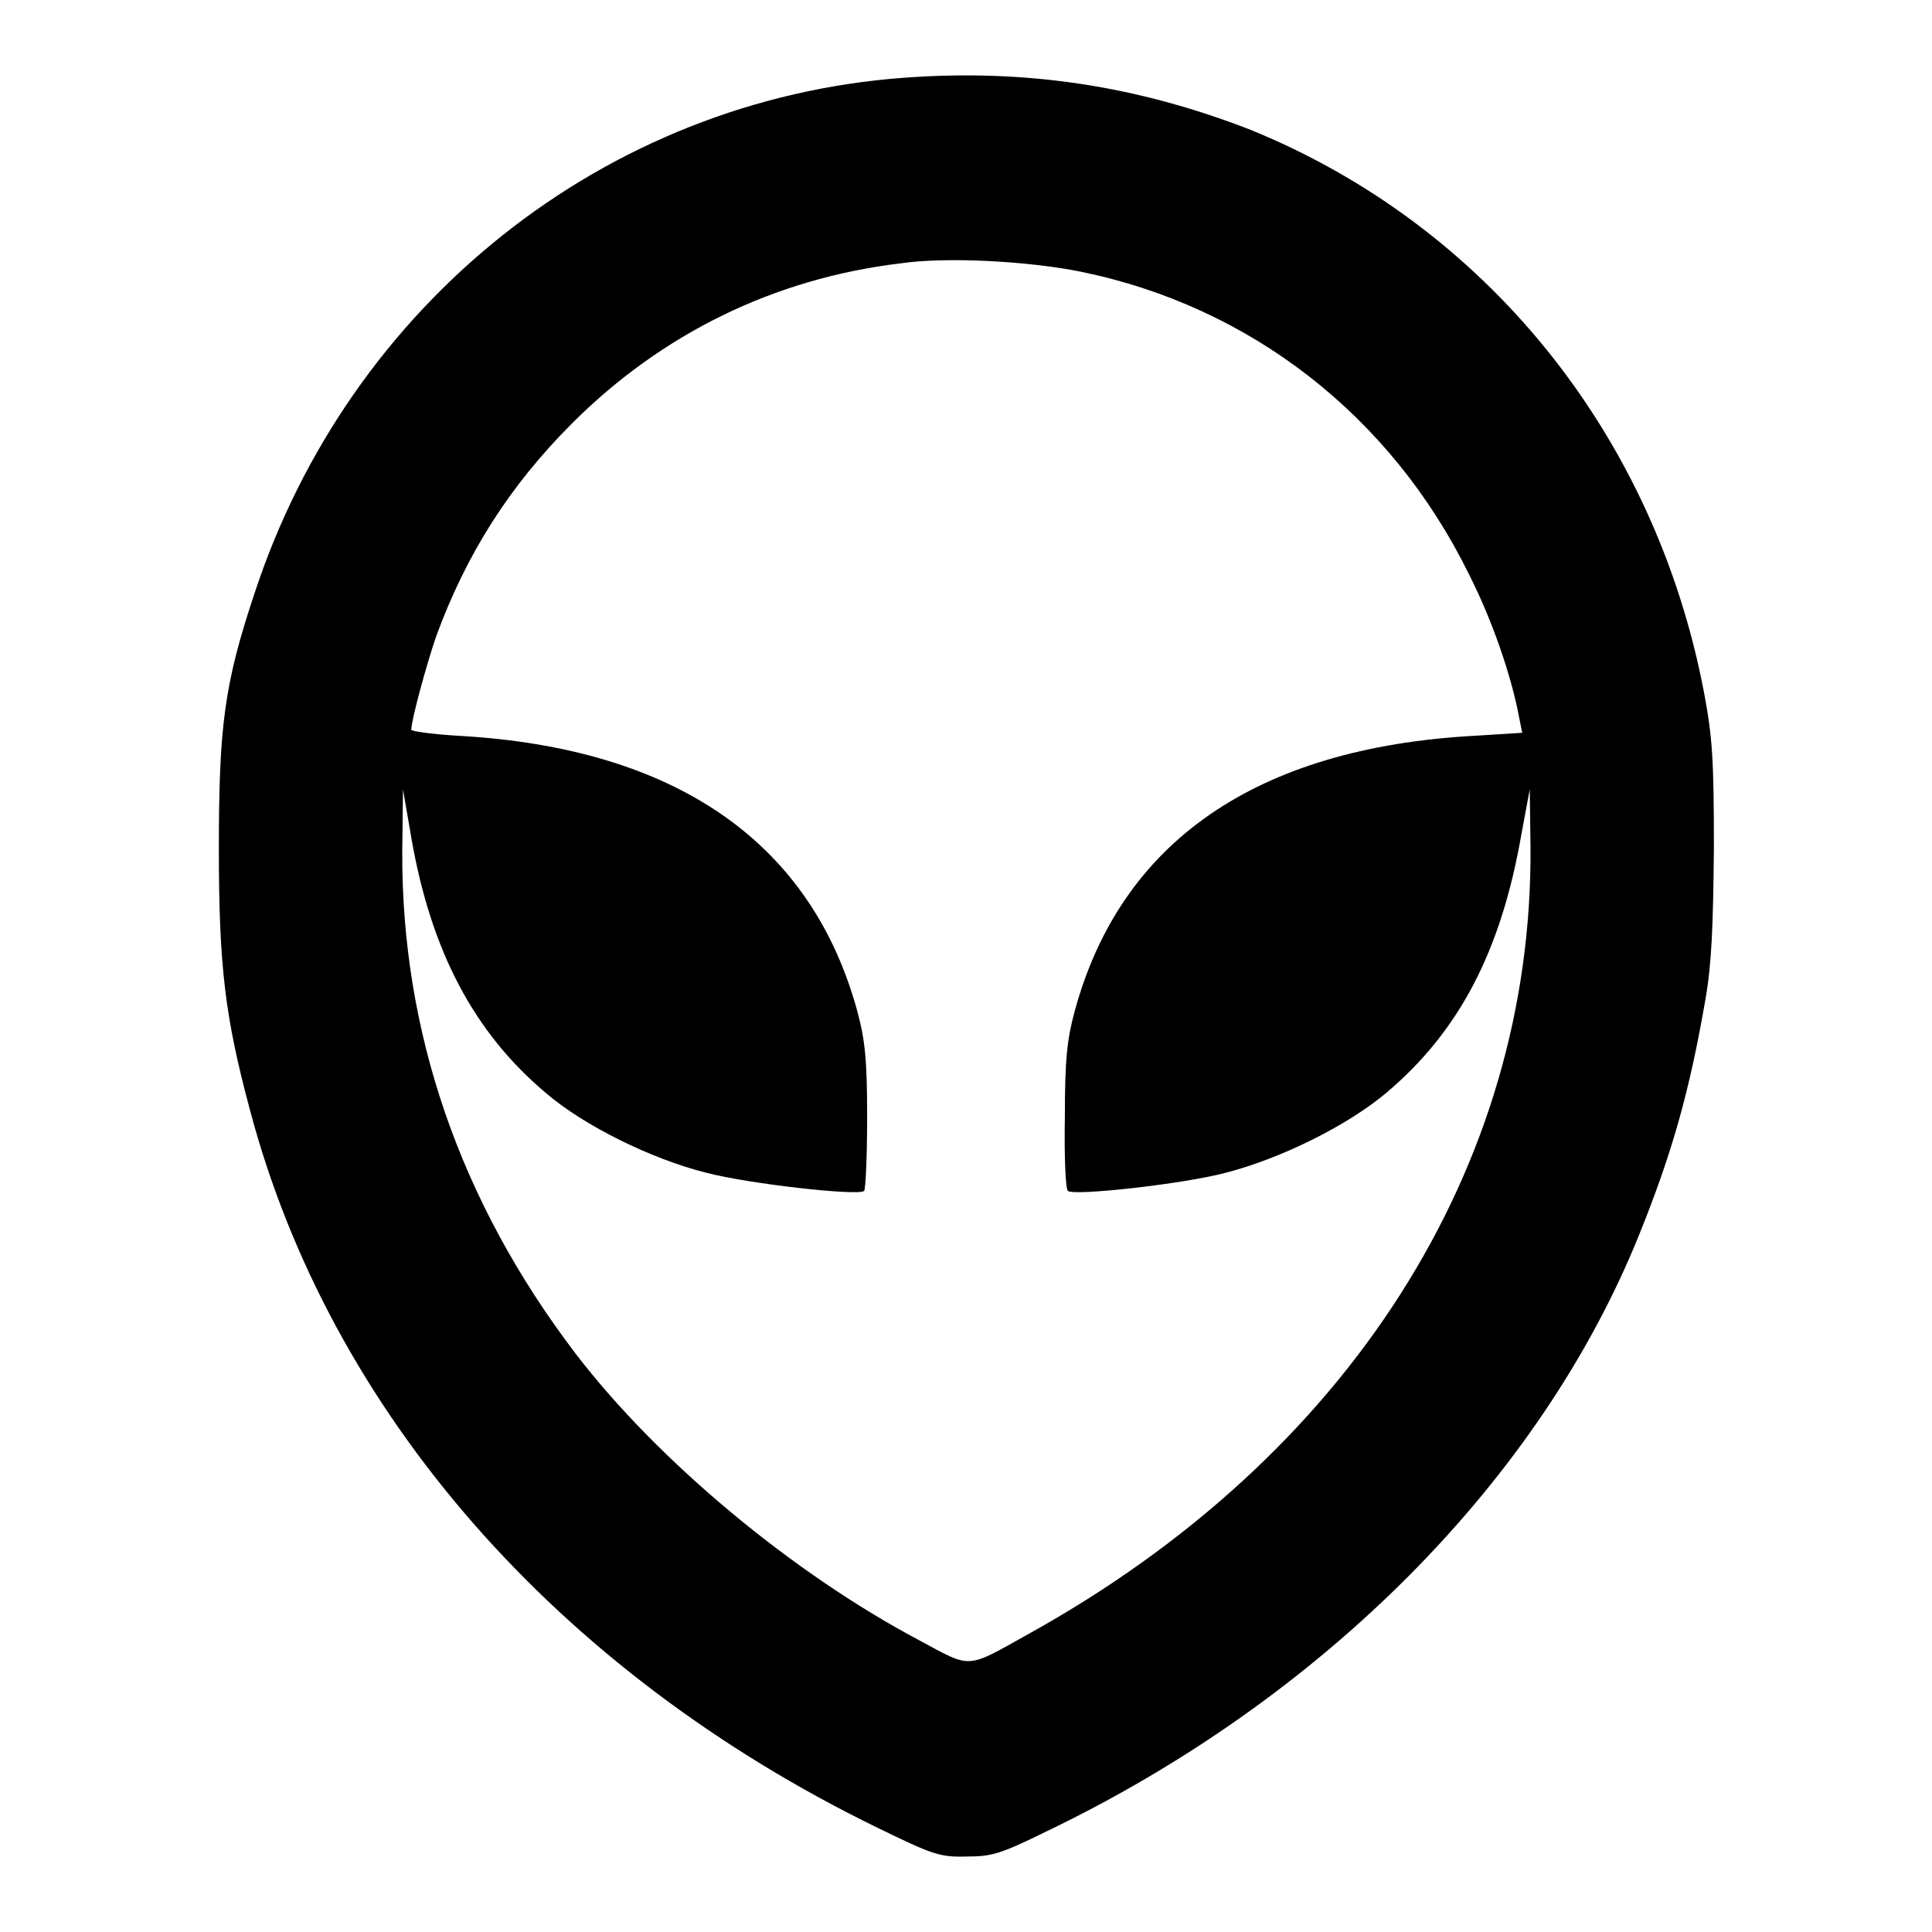
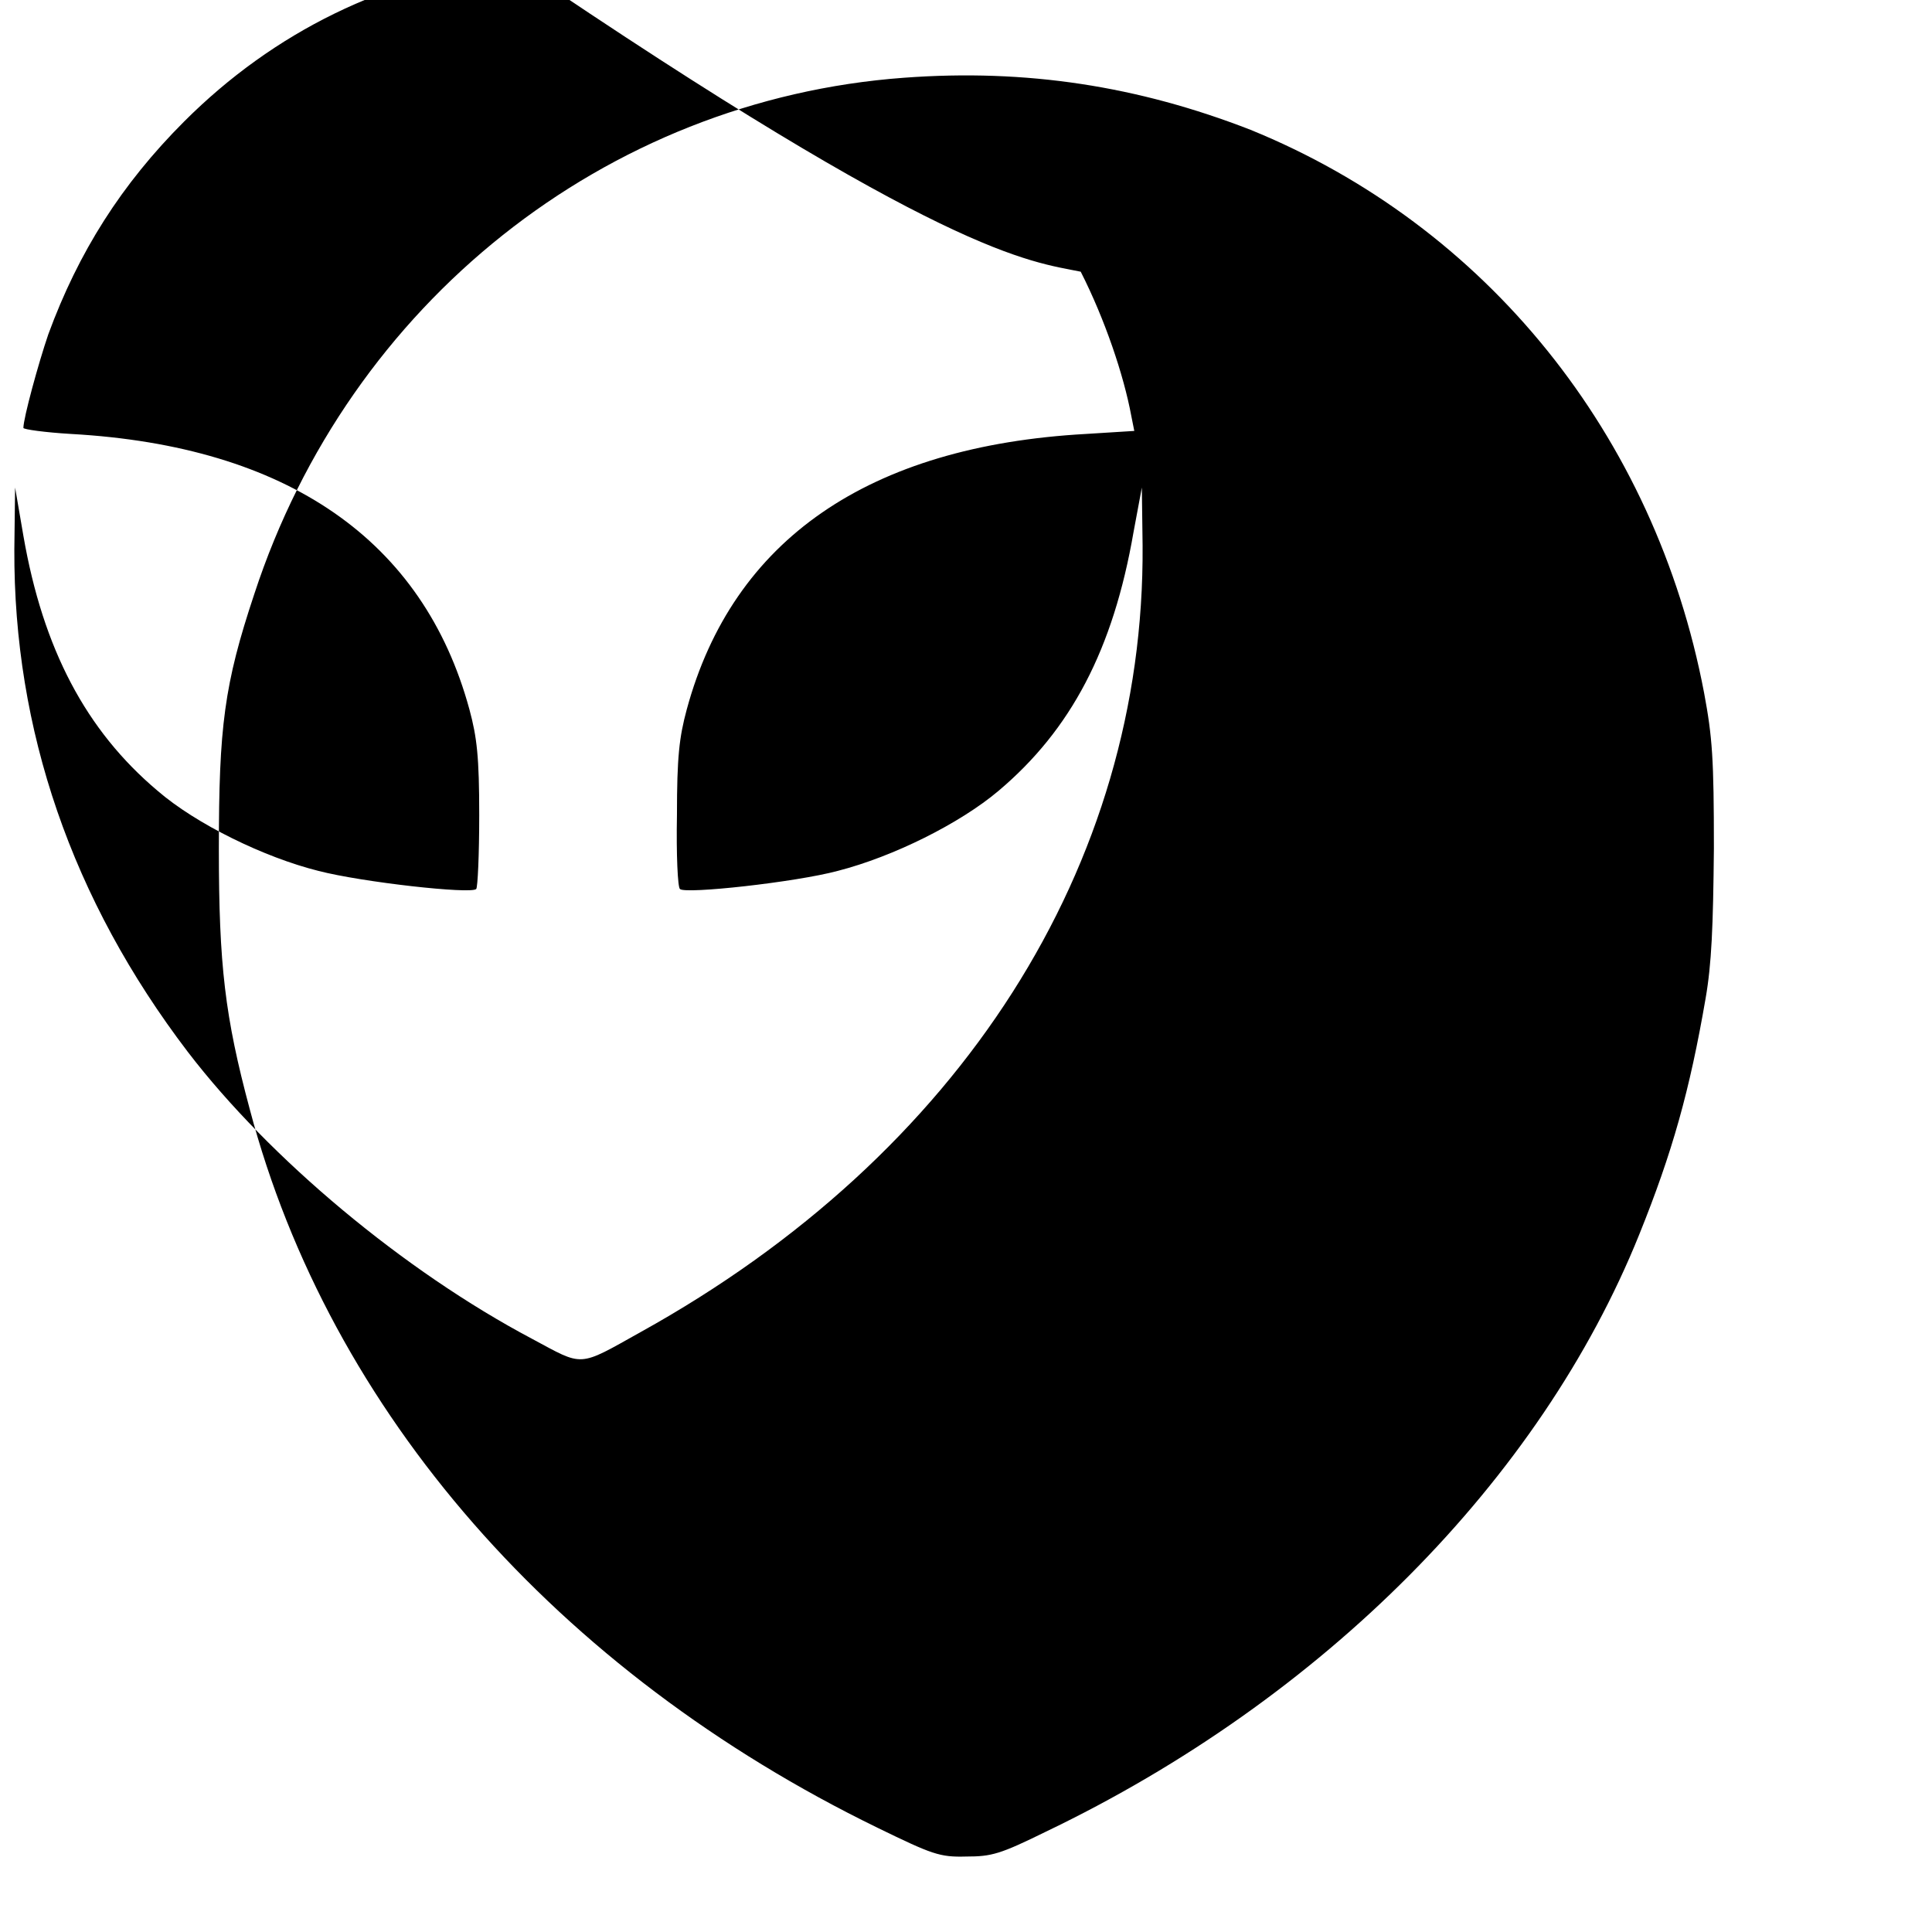
<svg xmlns="http://www.w3.org/2000/svg" version="1.1" x="0px" y="0px" viewBox="0 0 256 256" enable-background="new 0 0 256 256" xml:space="preserve">
  <g>
    <g>
      <g>
-         <path fill="#000000" d="M119.8,10.3c-39.6,2.9-73.5,29.9-86.1,68.4c-4,12-4.7,17.6-4.7,33.8c0,15.4,0.8,22.2,4.1,34.5c10.6,40.1,40.7,74.5,83.2,95.2c7.2,3.5,8.2,3.9,11.7,3.8c3.4,0,4.5-0.3,10.6-3.3c36.7-17.6,65.5-46.6,78.6-79.1c4.4-10.9,6.7-19.1,8.8-31.3c0.8-4.6,1-9.5,1.1-19.9c0-11.9-0.2-14.7-1.3-20.6c-6.5-34.2-28.9-61.9-60.1-74.6C150.8,11.4,136,9.1,119.8,10.3z M143.2,36c22.5,4.6,41.1,19.1,51.4,40c3.2,6.3,5.7,13.7,6.7,19.1l0.4,2l-6.4,0.4c-28.8,1.6-46.8,14-52.9,36.5c-1,3.7-1.3,6.3-1.3,14c-0.1,5.2,0.1,9.6,0.4,9.8c0.7,0.7,15.3-0.9,20.9-2.4c7.4-1.9,16.2-6.3,21.3-10.6c9.6-8.1,15.2-18.7,17.9-34.3l1.1-5.9l0.1,7.7c0.3,42.4-24.1,80.7-66.5,104.2c-8.4,4.7-7.5,4.6-14.4,0.9c-17-9-34.8-23.9-45.6-38c-15.4-20.2-23.1-42.7-23-66.6l0.1-8.2l1.1,6.4c2.6,15,8.3,25.8,17.8,33.8c5.1,4.4,14.1,8.8,21.3,10.6c5.8,1.5,20.2,3.1,20.9,2.4c0.2-0.2,0.4-4.6,0.4-9.8c0-7.7-0.3-10.3-1.3-14c-6.1-22.4-24.1-34.9-52.8-36.5c-3.4-0.2-6.3-0.6-6.3-0.8c0-1.3,2-8.6,3.3-12.4c4-10.9,9.7-19.9,18-28.2c11.9-11.9,26.8-19.2,43.5-21.2C125.4,34,136.3,34.6,143.2,36z" />
+         <path fill="#000000" d="M119.8,10.3c-39.6,2.9-73.5,29.9-86.1,68.4c-4,12-4.7,17.6-4.7,33.8c0,15.4,0.8,22.2,4.1,34.5c10.6,40.1,40.7,74.5,83.2,95.2c7.2,3.5,8.2,3.9,11.7,3.8c3.4,0,4.5-0.3,10.6-3.3c36.7-17.6,65.5-46.6,78.6-79.1c4.4-10.9,6.7-19.1,8.8-31.3c0.8-4.6,1-9.5,1.1-19.9c0-11.9-0.2-14.7-1.3-20.6c-6.5-34.2-28.9-61.9-60.1-74.6C150.8,11.4,136,9.1,119.8,10.3z M143.2,36c3.2,6.3,5.7,13.7,6.7,19.1l0.4,2l-6.4,0.4c-28.8,1.6-46.8,14-52.9,36.5c-1,3.7-1.3,6.3-1.3,14c-0.1,5.2,0.1,9.6,0.4,9.8c0.7,0.7,15.3-0.9,20.9-2.4c7.4-1.9,16.2-6.3,21.3-10.6c9.6-8.1,15.2-18.7,17.9-34.3l1.1-5.9l0.1,7.7c0.3,42.4-24.1,80.7-66.5,104.2c-8.4,4.7-7.5,4.6-14.4,0.9c-17-9-34.8-23.9-45.6-38c-15.4-20.2-23.1-42.7-23-66.6l0.1-8.2l1.1,6.4c2.6,15,8.3,25.8,17.8,33.8c5.1,4.4,14.1,8.8,21.3,10.6c5.8,1.5,20.2,3.1,20.9,2.4c0.2-0.2,0.4-4.6,0.4-9.8c0-7.7-0.3-10.3-1.3-14c-6.1-22.4-24.1-34.9-52.8-36.5c-3.4-0.2-6.3-0.6-6.3-0.8c0-1.3,2-8.6,3.3-12.4c4-10.9,9.7-19.9,18-28.2c11.9-11.9,26.8-19.2,43.5-21.2C125.4,34,136.3,34.6,143.2,36z" />
      </g>
    </g>
  </g>
</svg>